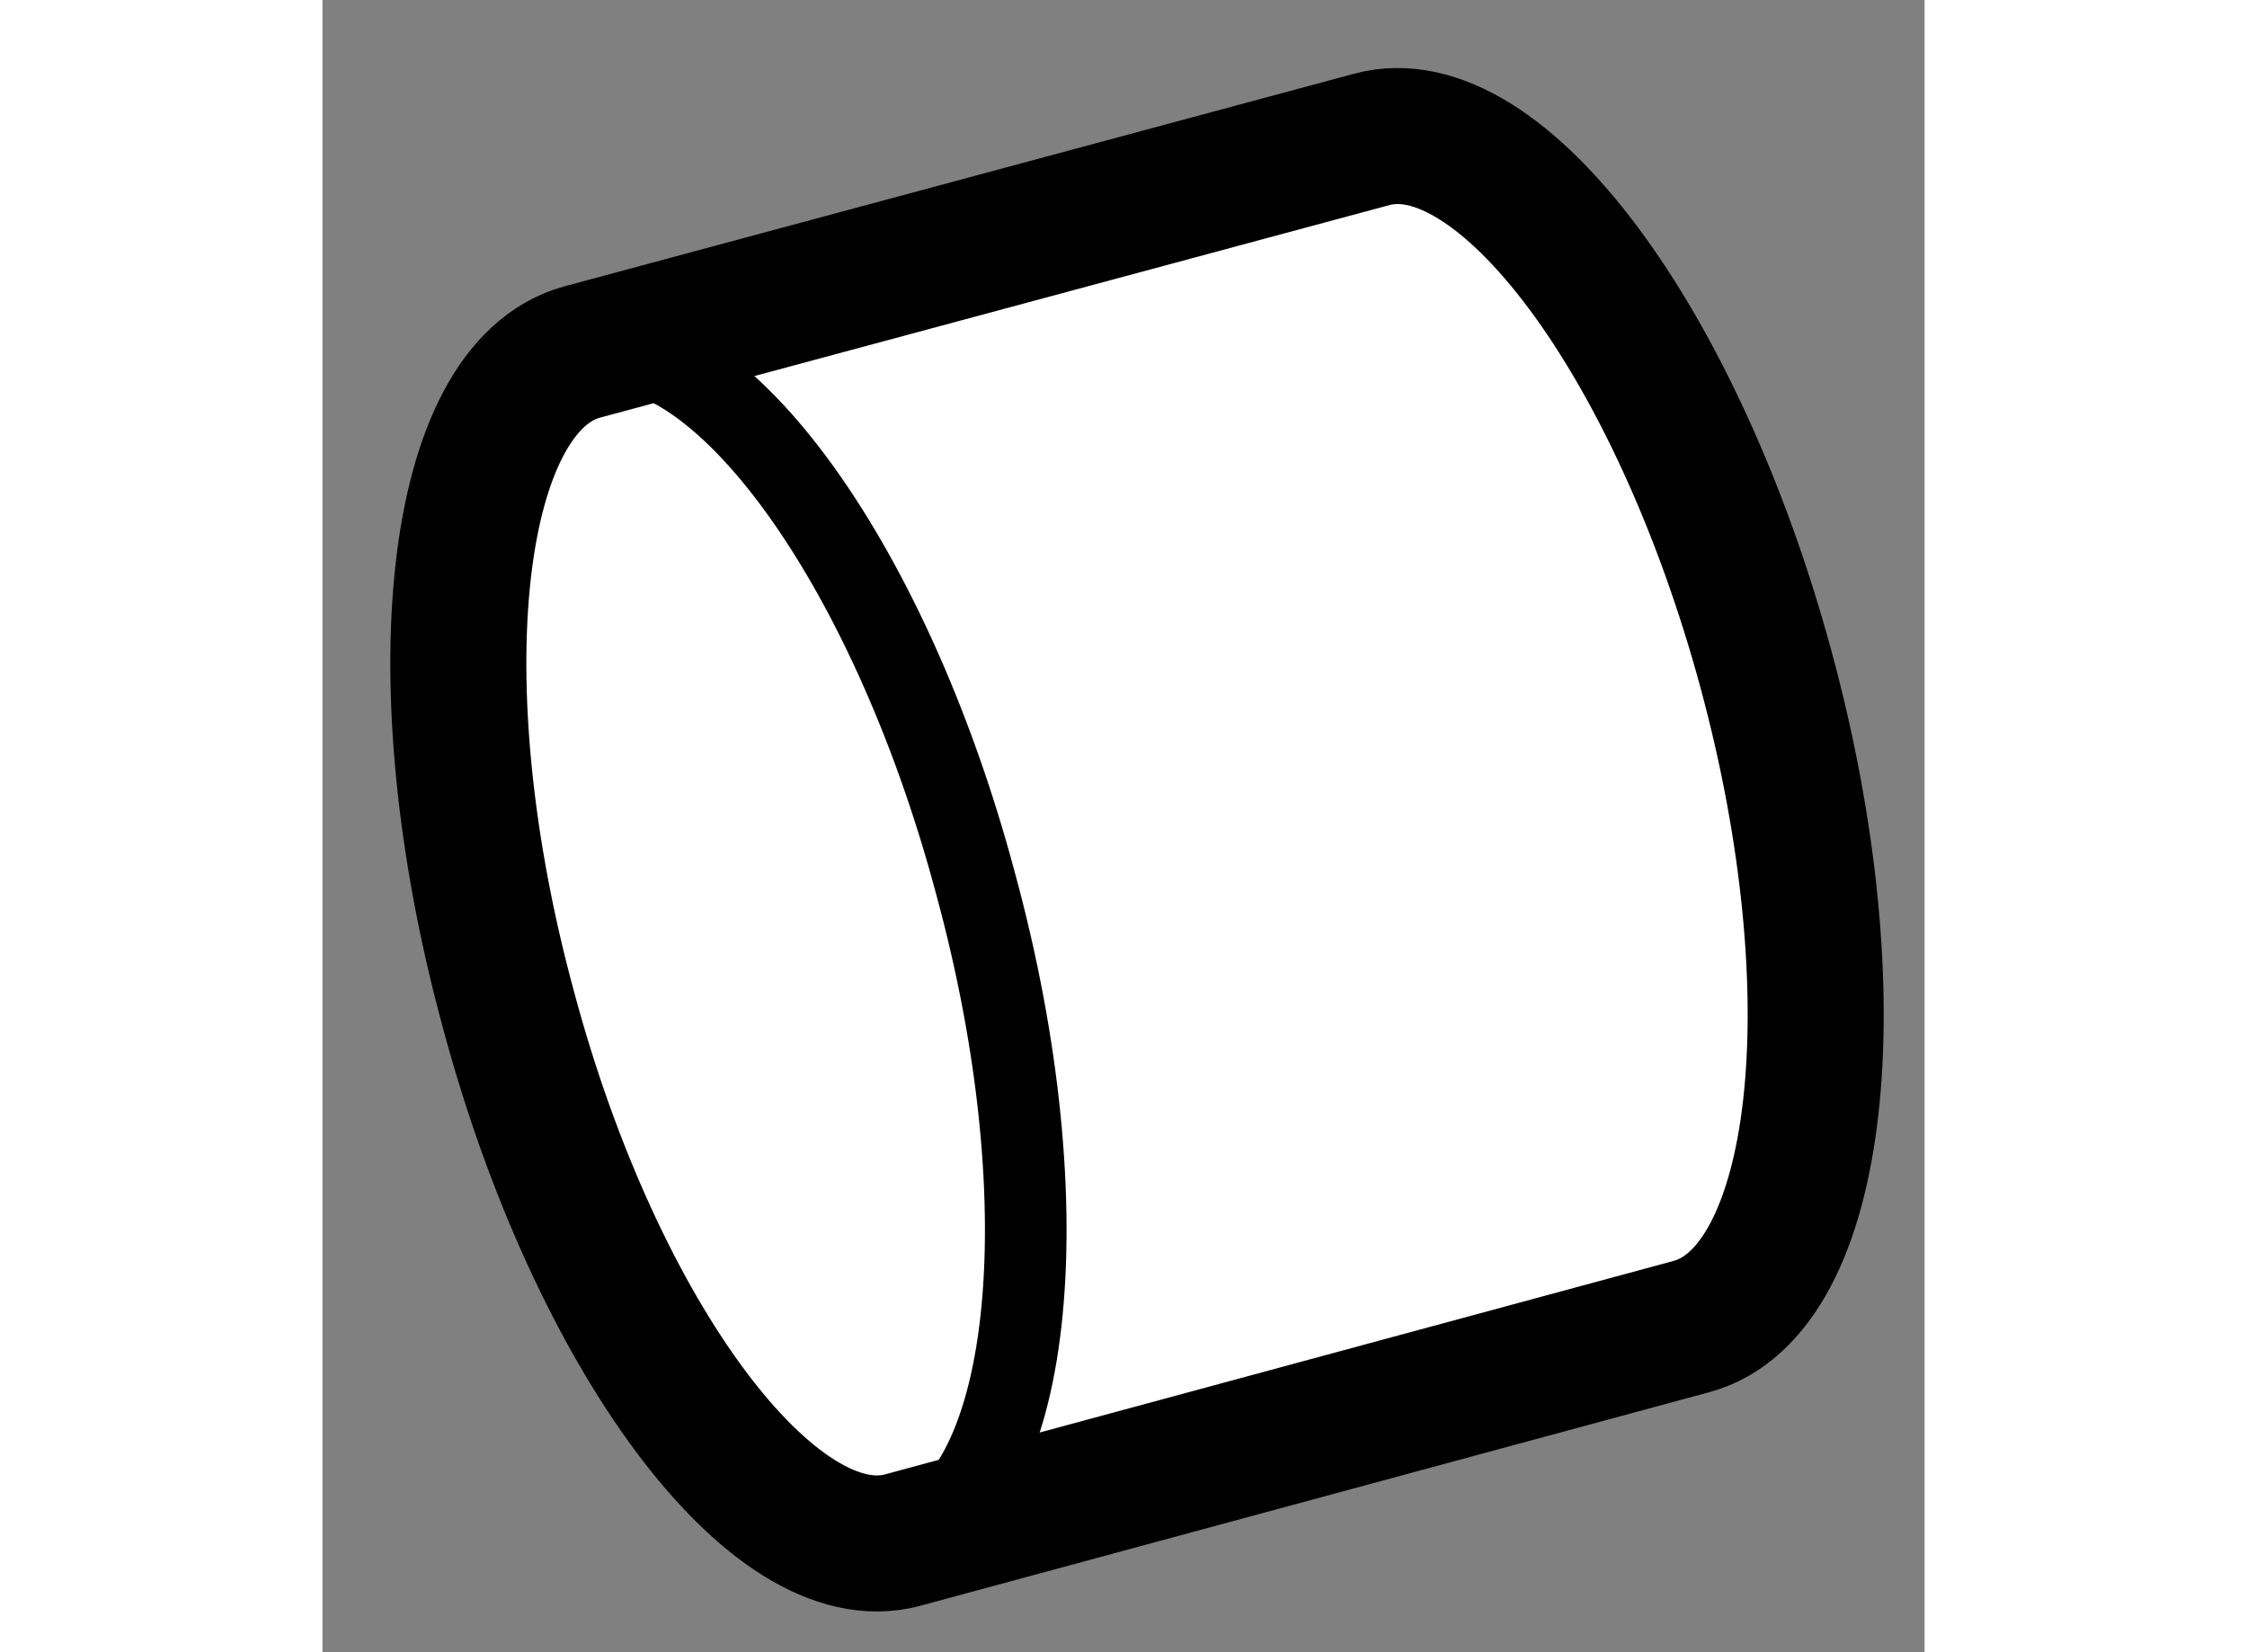
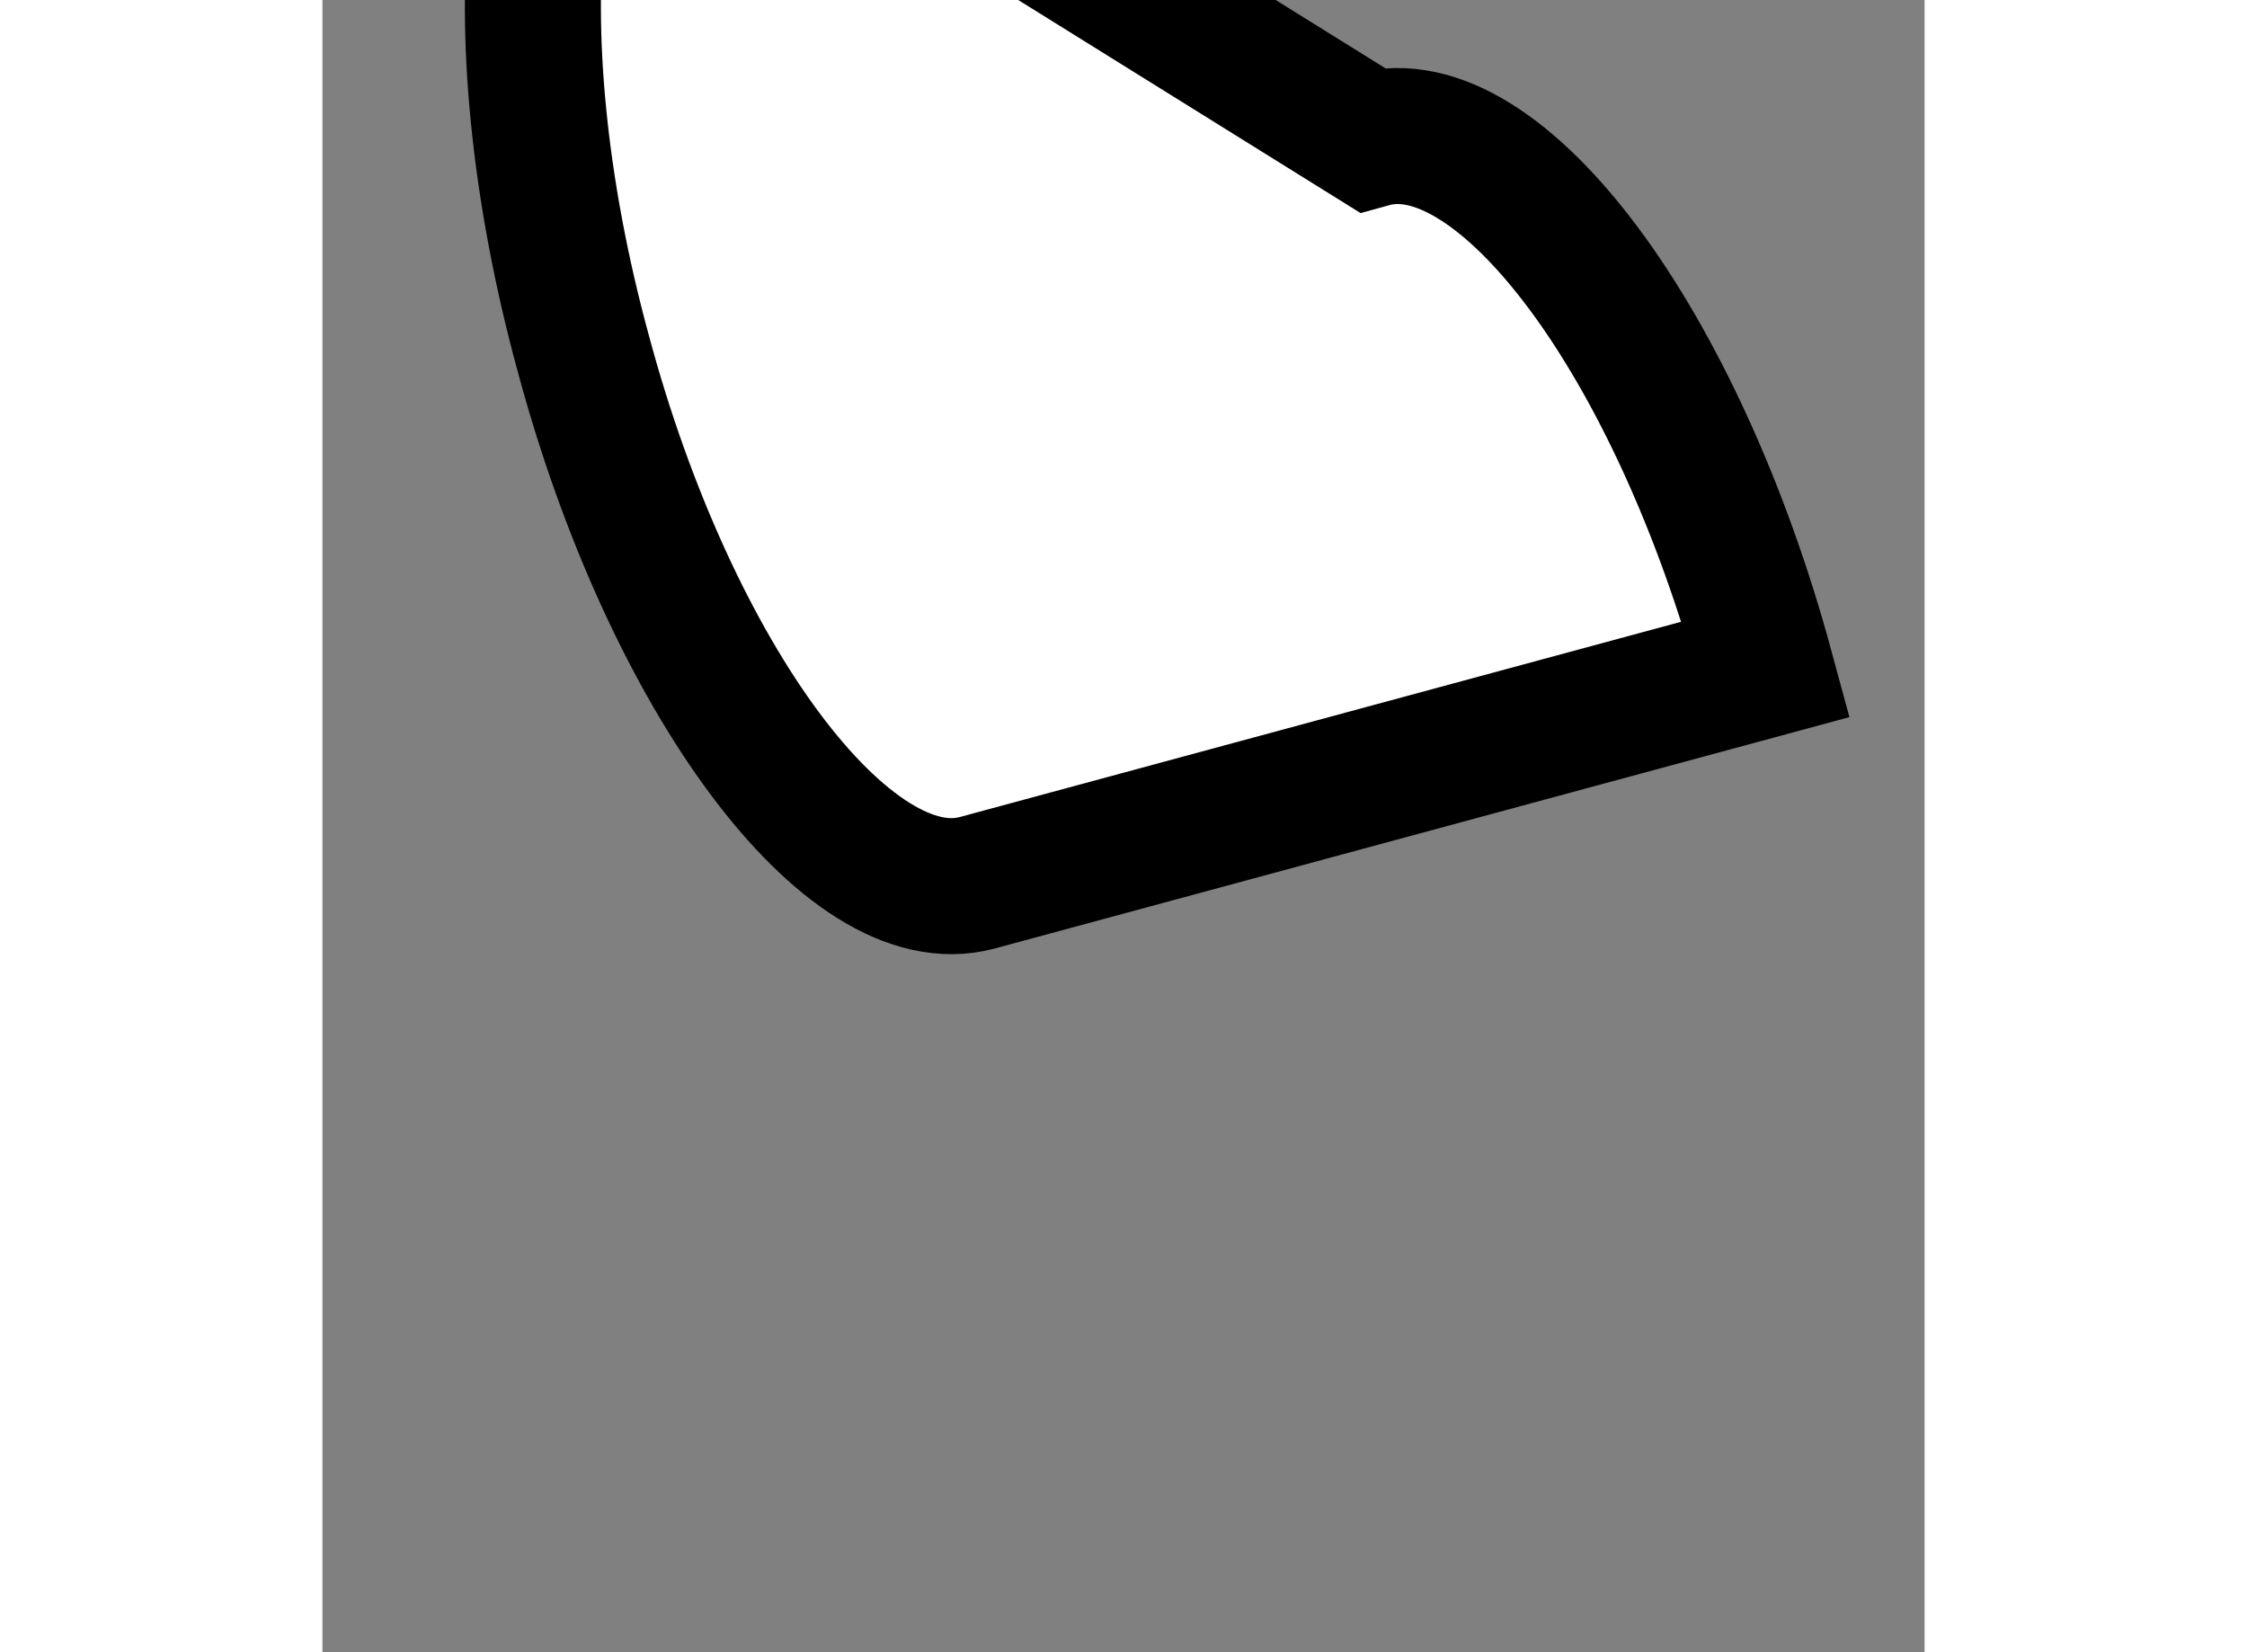
<svg xmlns="http://www.w3.org/2000/svg" version="1.1" x="0px" y="0px" width="244.8px" height="180px" viewBox="183.041 103.082 5.889 6.073" enable-background="new 0 0 244.8 180" xml:space="preserve">
  <rect x="183.041" y="103.082" width="5.889" height="6.073" fill="#808080" stroke="none" />
  <g>
-     <path fill="#FFFFFF" stroke="#000000" stroke-width="0.5" d="M186.896,103.595c0.473-0.131,1.124,0.742,1.451,1.947    s0.203,2.287-0.274,2.416l-2.9,0.785c-0.473,0.127-1.126-0.748-1.448-1.949c-0.329-1.207-0.205-2.287,0.27-2.418L186.896,103.595z    " />
-     <path fill="none" stroke="#000000" stroke-width="0.3" d="M183.993,104.376c0.475-0.127,1.126,0.746,1.448,1.951    c0.329,1.205,0.208,2.285-0.27,2.416" />
+     <path fill="#FFFFFF" stroke="#000000" stroke-width="0.5" d="M186.896,103.595c0.473-0.131,1.124,0.742,1.451,1.947    l-2.9,0.785c-0.473,0.127-1.126-0.748-1.448-1.949c-0.329-1.207-0.205-2.287,0.27-2.418L186.896,103.595z    " />
  </g>
</svg>